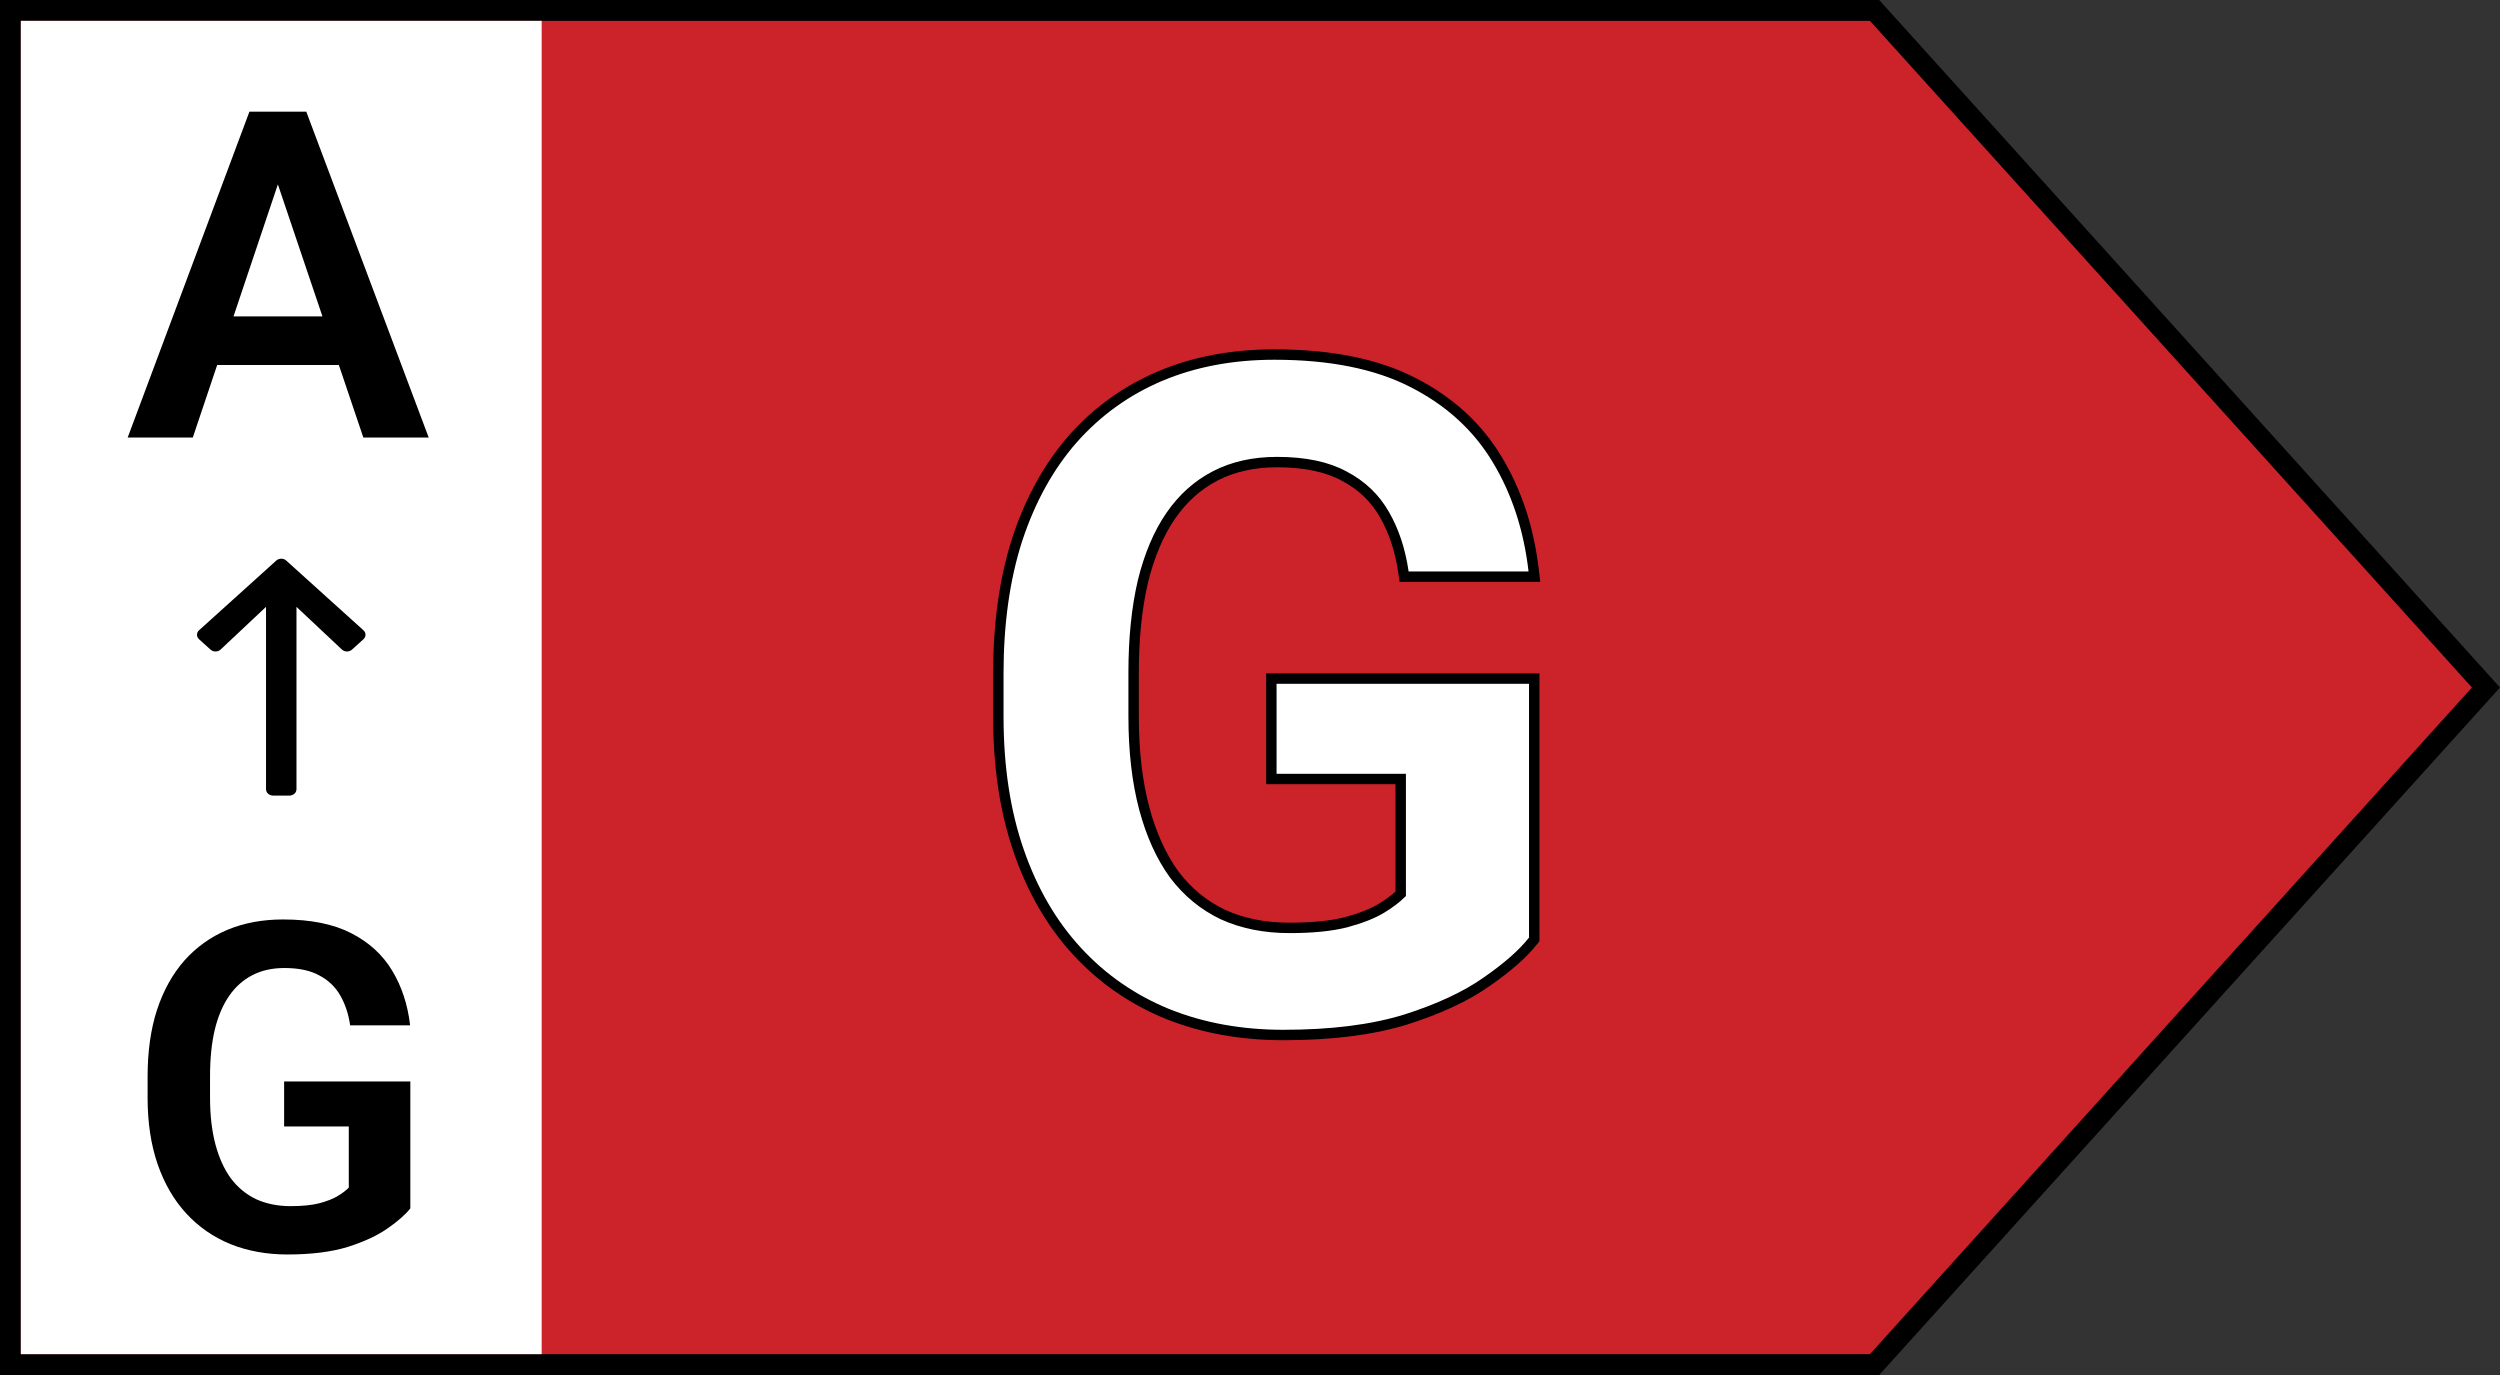
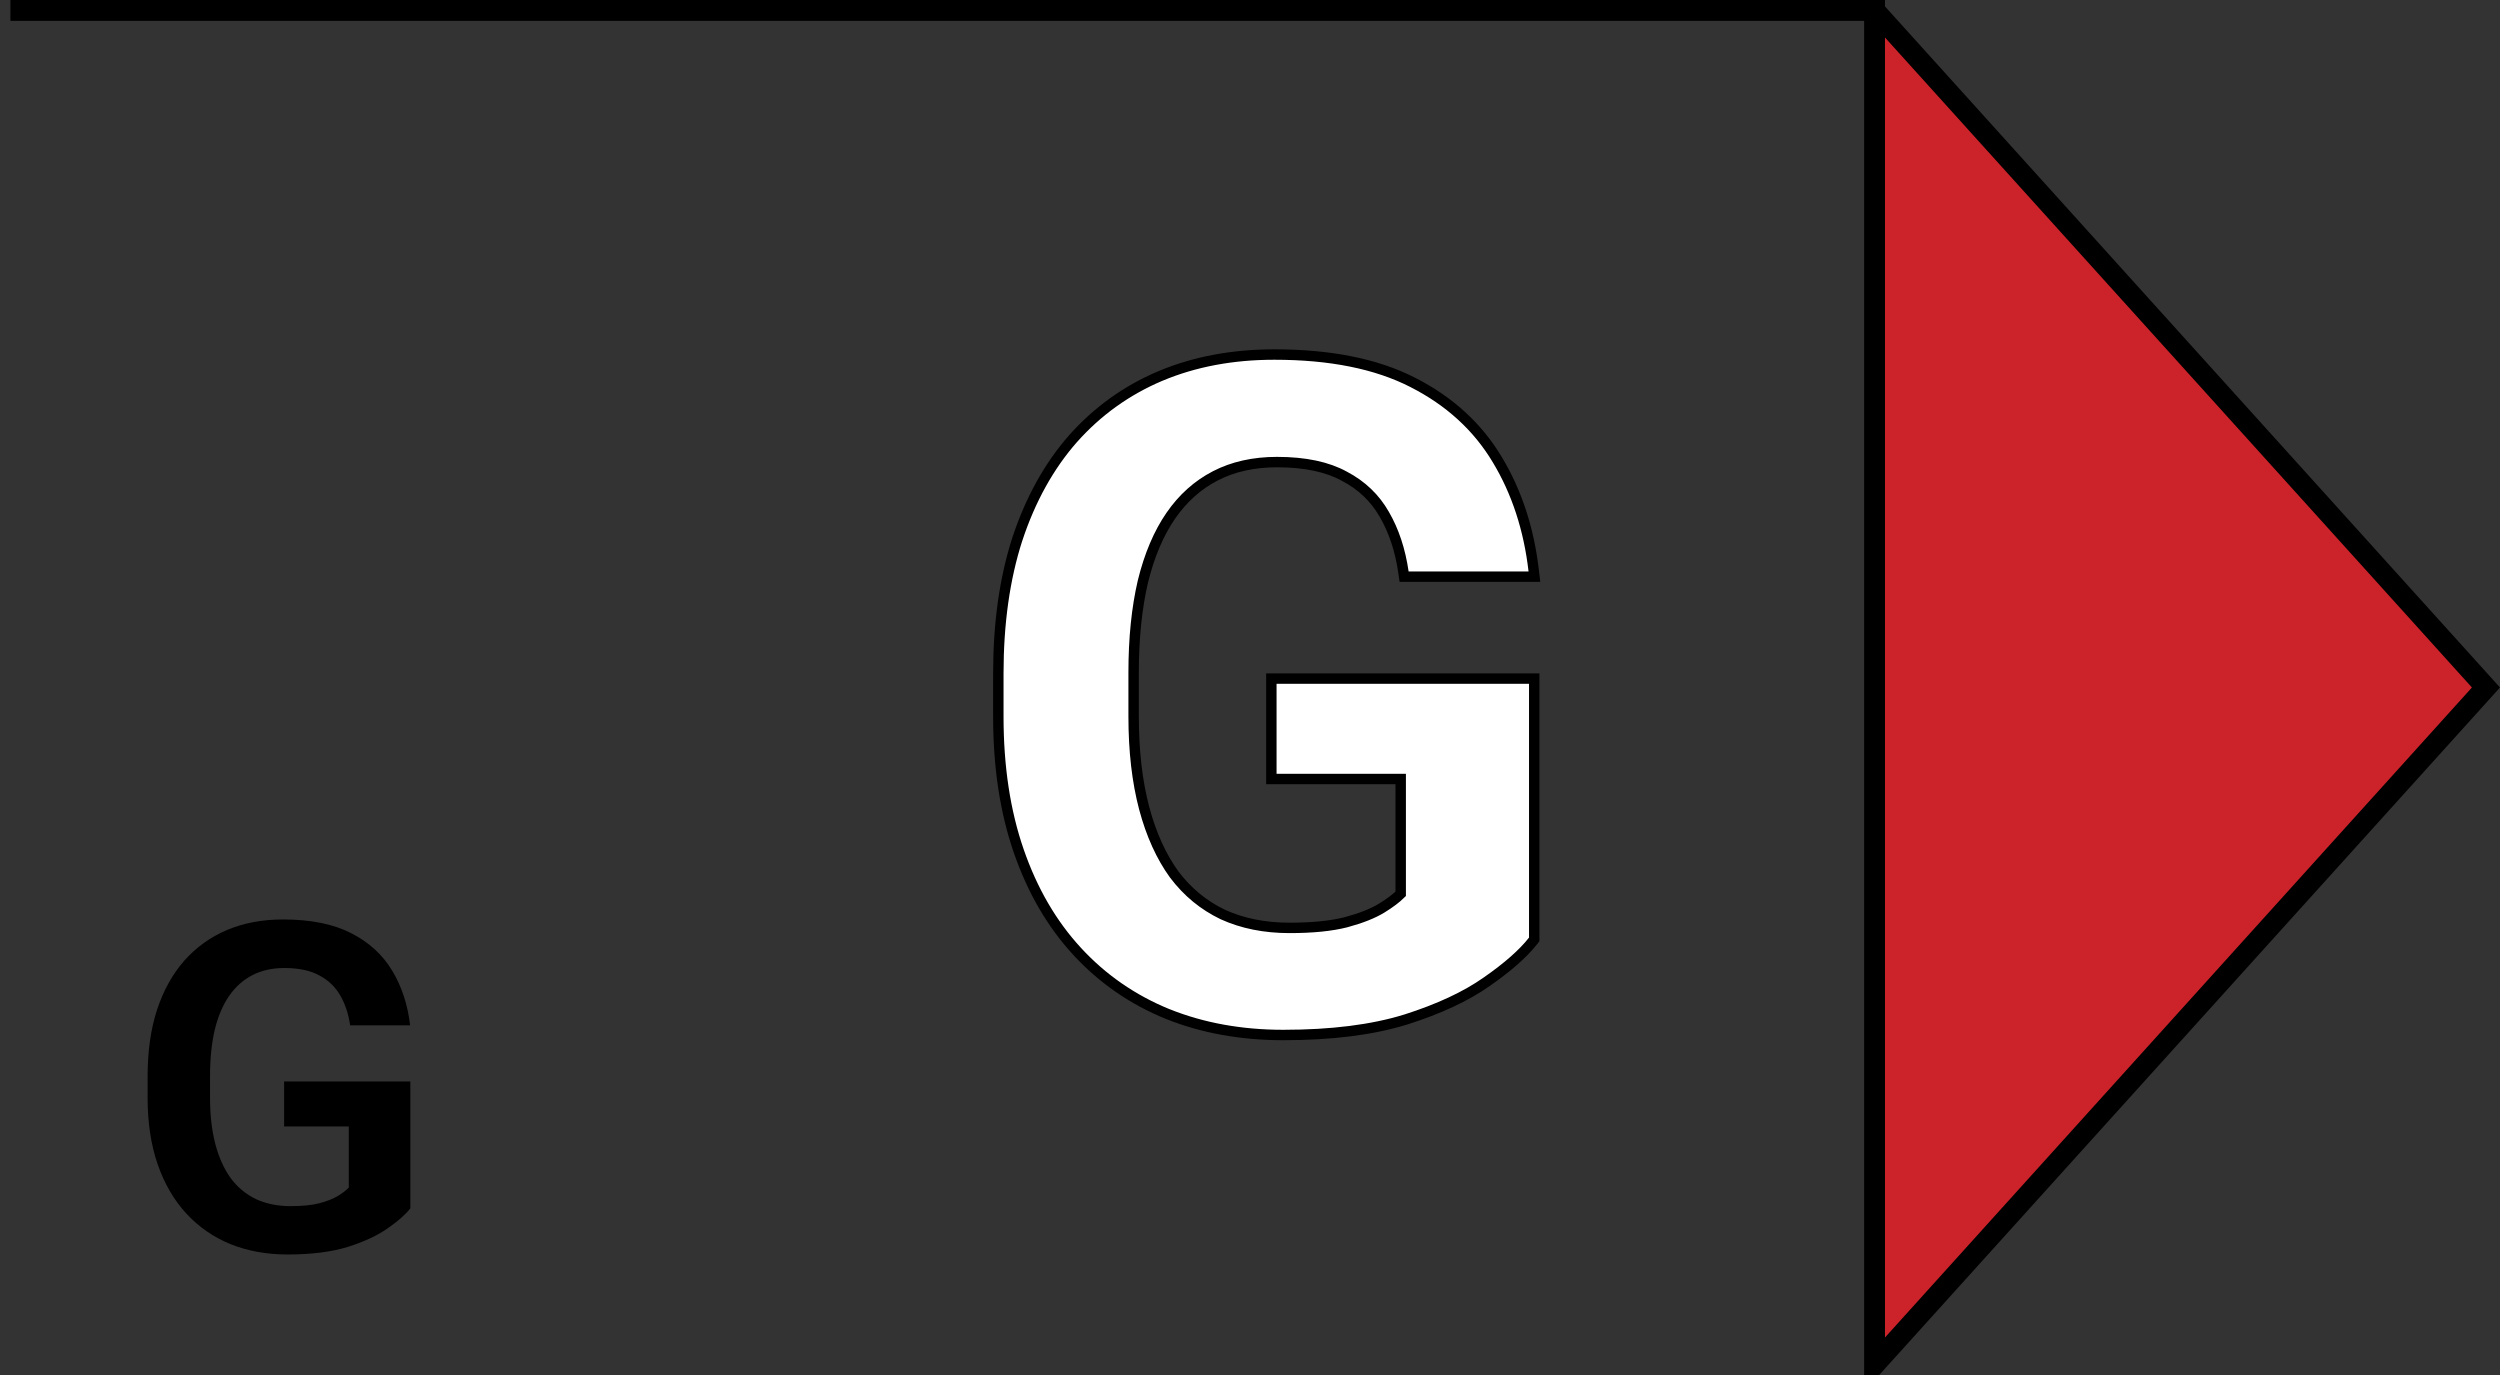
<svg xmlns="http://www.w3.org/2000/svg" width="120" height="66" viewBox="0 0 120 66" fill="none">
  <rect x="0" y="0" width="120" height="66" fill="#333333" stroke="none" />
-   <path d="M0.5 0.5H89.979L119.326 33L89.979 65.5H0.5V0.5Z" fill="#CC232A" stroke="black" />
-   <rect x="1" y="1" width="25" height="64" fill="white" />
-   <path d="M13.713 7.733L9.255 21H6.129L11.973 5.359H13.971L13.713 7.733ZM17.44 21L12.961 7.733L12.692 5.359H14.701L20.577 21H17.44ZM17.236 15.188V17.52H8.847V15.188H17.236Z" fill="black" />
+   <path d="M0.5 0.5H89.979L119.326 33L89.979 65.5V0.5Z" fill="#CC232A" stroke="black" />
  <path d="M19.696 51.911V58.002C19.467 58.296 19.105 58.614 18.611 58.958C18.124 59.302 17.487 59.599 16.699 59.85C15.912 60.093 14.945 60.215 13.799 60.215C12.803 60.215 11.894 60.05 11.07 59.721C10.247 59.384 9.538 58.894 8.943 58.249C8.349 57.605 7.891 56.817 7.568 55.886C7.246 54.955 7.085 53.891 7.085 52.695V51.664C7.085 50.468 7.235 49.405 7.536 48.474C7.844 47.543 8.281 46.755 8.847 46.11C9.42 45.466 10.104 44.975 10.898 44.639C11.7 44.302 12.596 44.134 13.584 44.134C14.909 44.134 15.997 44.352 16.85 44.789C17.709 45.226 18.368 45.828 18.826 46.594C19.285 47.353 19.571 48.227 19.686 49.215H16.807C16.728 48.671 16.57 48.194 16.334 47.786C16.098 47.371 15.761 47.048 15.324 46.819C14.895 46.583 14.336 46.465 13.648 46.465C13.068 46.465 12.556 46.579 12.112 46.809C11.668 47.038 11.296 47.371 10.995 47.808C10.694 48.245 10.465 48.785 10.308 49.43C10.157 50.074 10.082 50.812 10.082 51.643V52.695C10.082 53.533 10.168 54.278 10.34 54.93C10.512 55.574 10.759 56.118 11.081 56.562C11.411 56.999 11.815 57.332 12.295 57.562C12.782 57.783 13.333 57.895 13.949 57.895C14.508 57.895 14.97 57.848 15.335 57.755C15.707 57.655 16.005 57.536 16.227 57.4C16.449 57.264 16.62 57.132 16.742 57.003V54.07H13.638V51.911H19.696Z" fill="black" />
-   <path d="M9.555 30.684L10.107 31.183C10.24 31.303 10.458 31.301 10.589 31.178L12.769 29.129V37.883C12.769 38.051 12.92 38.188 13.106 38.188H13.894C14.08 38.188 14.231 38.051 14.231 37.883V29.129L16.412 31.178C16.542 31.301 16.76 31.303 16.893 31.183L17.445 30.684C17.577 30.565 17.577 30.372 17.445 30.253L13.739 26.907C13.607 26.788 13.393 26.788 13.261 26.907L9.555 30.253C9.423 30.372 9.423 30.565 9.555 30.684V30.684Z" fill="black" />
  <path d="M73.643 32.822V32.572H73.393H61.275H61.025V32.822V37.141V37.391H61.275H67.234V42.904C67.015 43.12 66.713 43.348 66.323 43.588C65.906 43.843 65.338 44.071 64.607 44.268C63.904 44.447 63.003 44.539 61.898 44.539C60.698 44.539 59.632 44.323 58.696 43.897C57.775 43.456 56.998 42.817 56.363 41.976C55.741 41.118 55.259 40.06 54.921 38.795C54.584 37.517 54.414 36.05 54.414 34.391V32.285C54.414 30.639 54.563 29.184 54.858 27.918C55.168 26.651 55.616 25.6 56.196 24.757C56.776 23.915 57.49 23.278 58.339 22.839C59.187 22.402 60.17 22.18 61.297 22.18C62.646 22.18 63.717 22.412 64.528 22.858L64.528 22.858L64.532 22.86C65.365 23.297 66.002 23.908 66.451 24.696L66.452 24.698C66.906 25.482 67.212 26.403 67.366 27.465L67.397 27.68H67.613H73.371H73.652L73.619 27.401C73.387 25.393 72.804 23.611 71.867 22.059C70.924 20.483 69.57 19.249 67.813 18.355C66.062 17.458 63.843 17.018 61.168 17.018C59.163 17.018 57.339 17.359 55.7 18.047L55.699 18.047C54.075 18.735 52.677 19.738 51.507 21.055L51.507 21.055L51.505 21.056C50.349 22.373 49.46 23.98 48.835 25.869L48.834 25.87C48.223 27.762 47.92 29.916 47.92 32.328V34.391C47.92 36.805 48.245 38.96 48.901 40.853C49.555 42.744 50.488 44.35 51.703 45.667C52.917 46.984 54.365 47.986 56.046 48.673L56.048 48.673C57.728 49.346 59.579 49.68 61.598 49.68C63.905 49.68 65.865 49.435 67.472 48.938L67.474 48.938C69.065 48.431 70.365 47.827 71.366 47.121C72.364 46.427 73.109 45.773 73.59 45.158L73.643 45.09V45.004V32.822Z" fill="white" stroke="black" stroke-width="0.5" />
</svg>